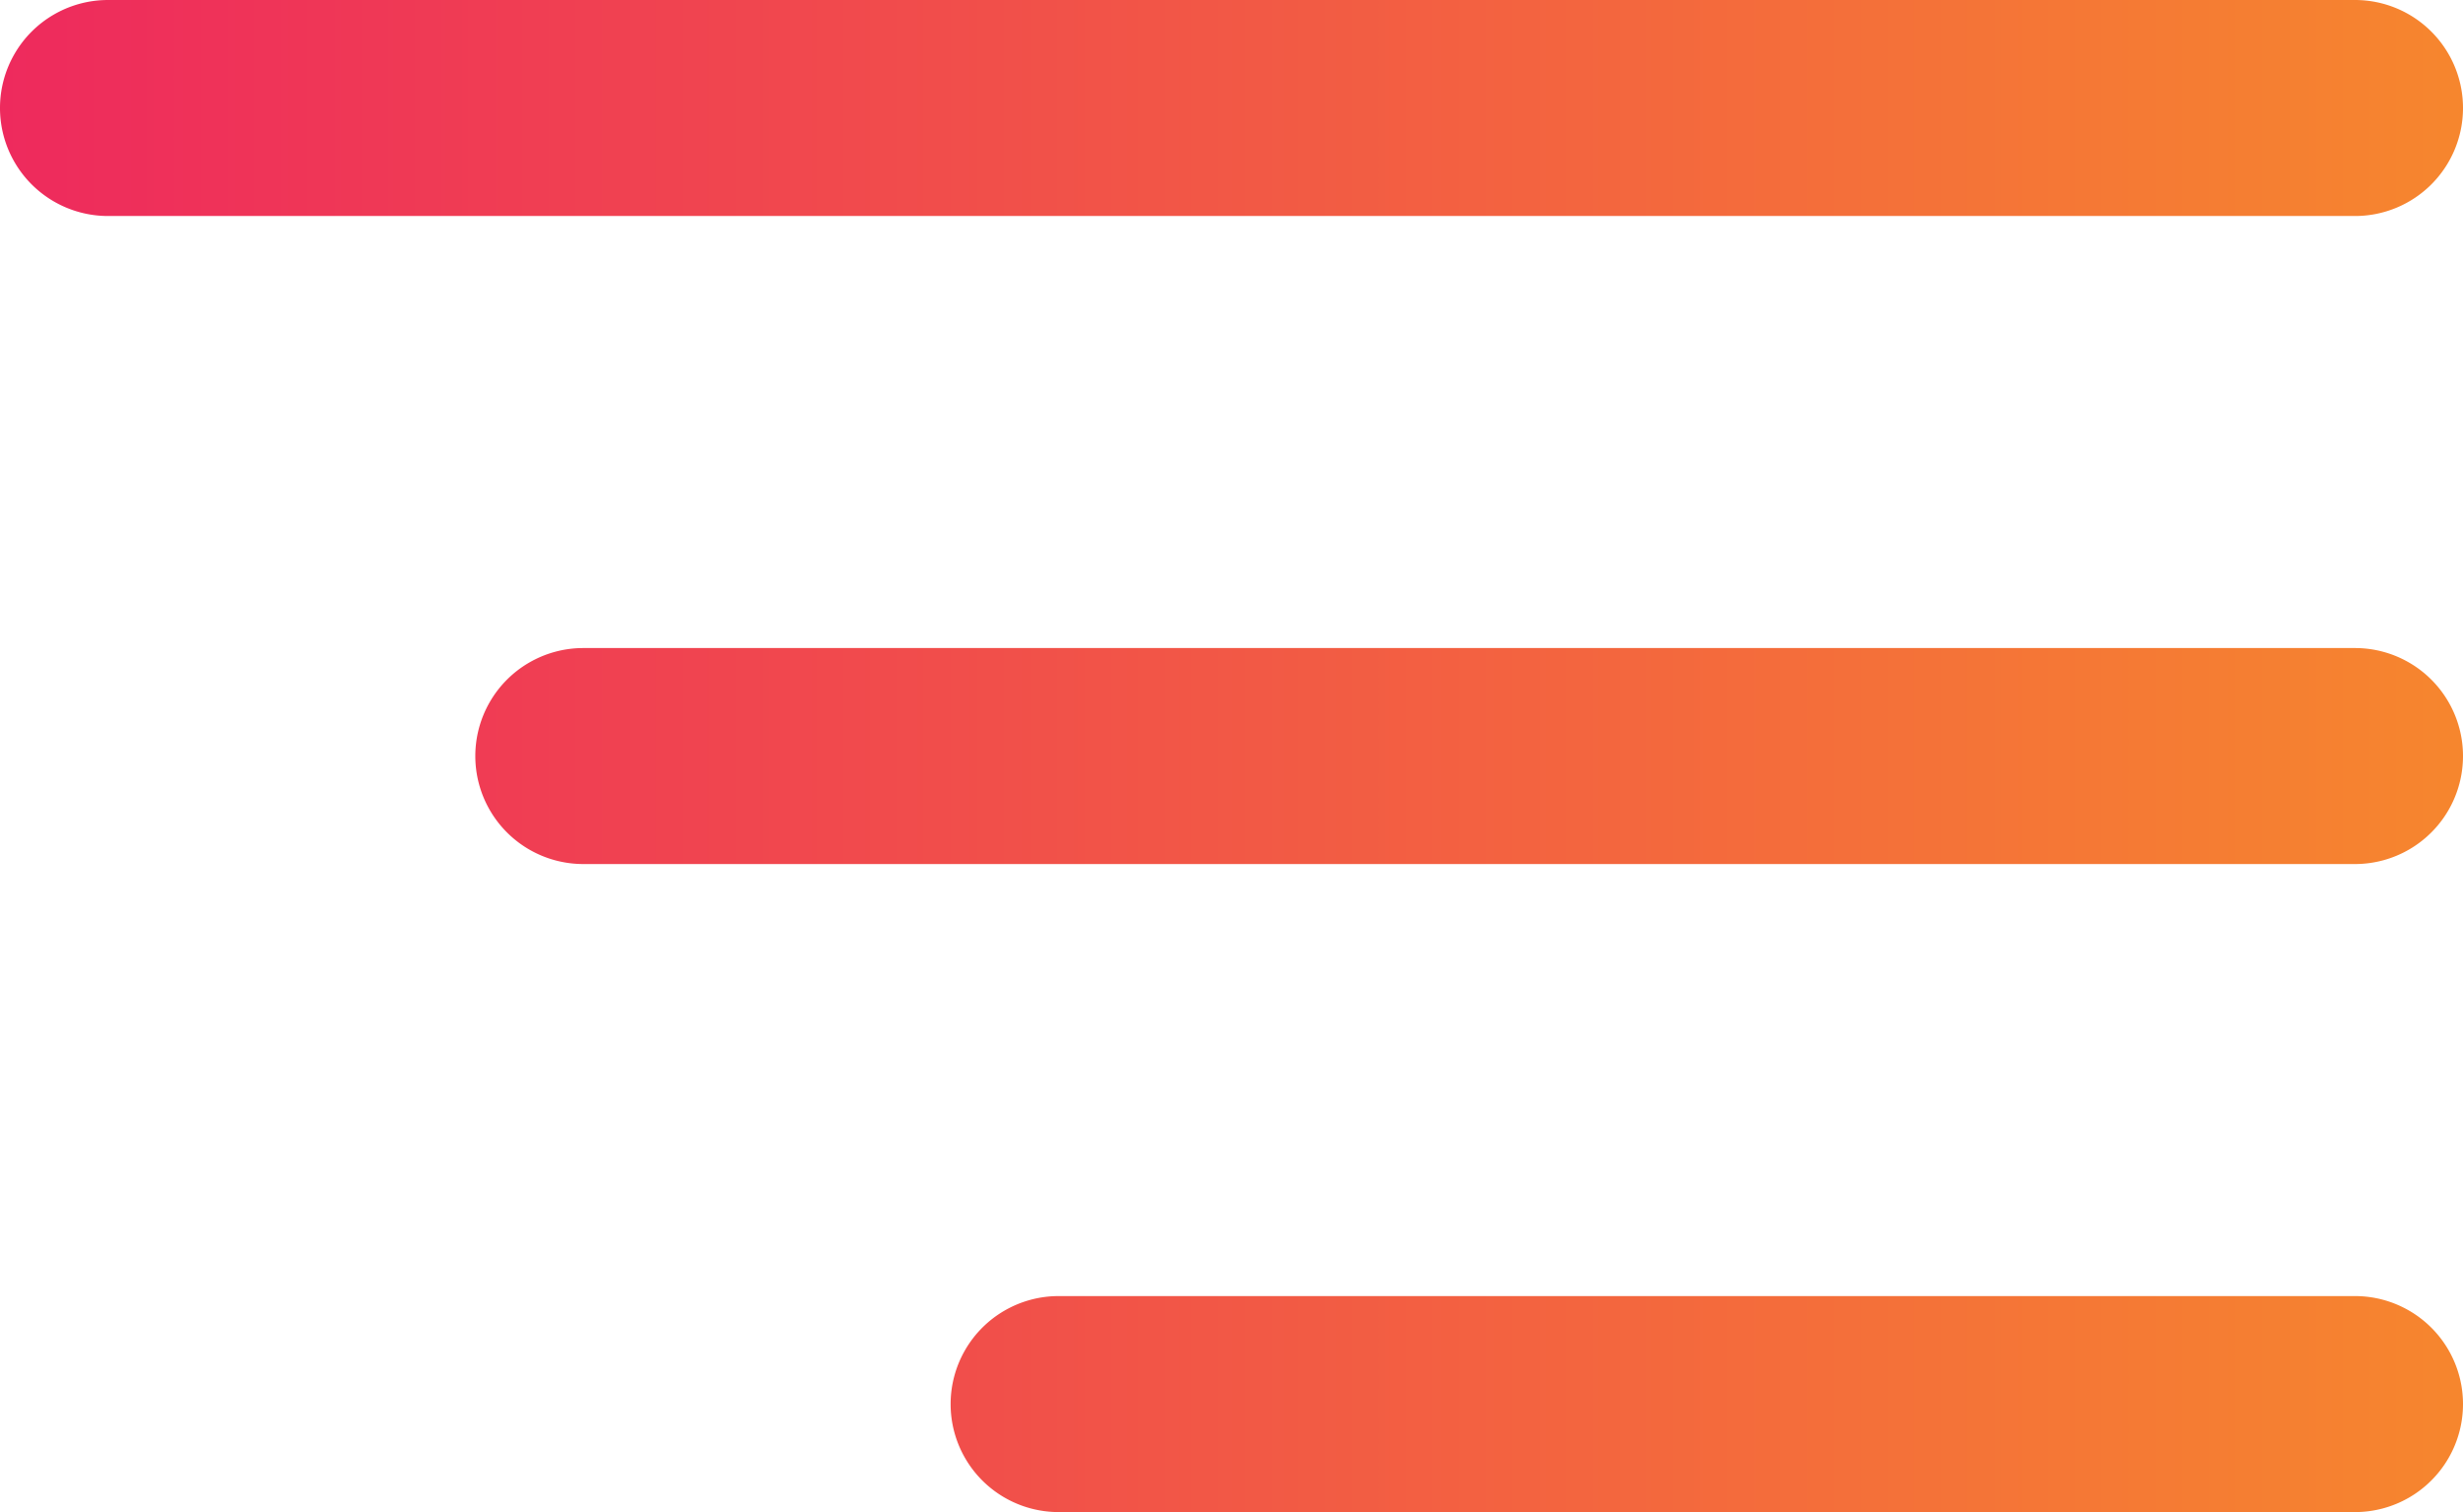
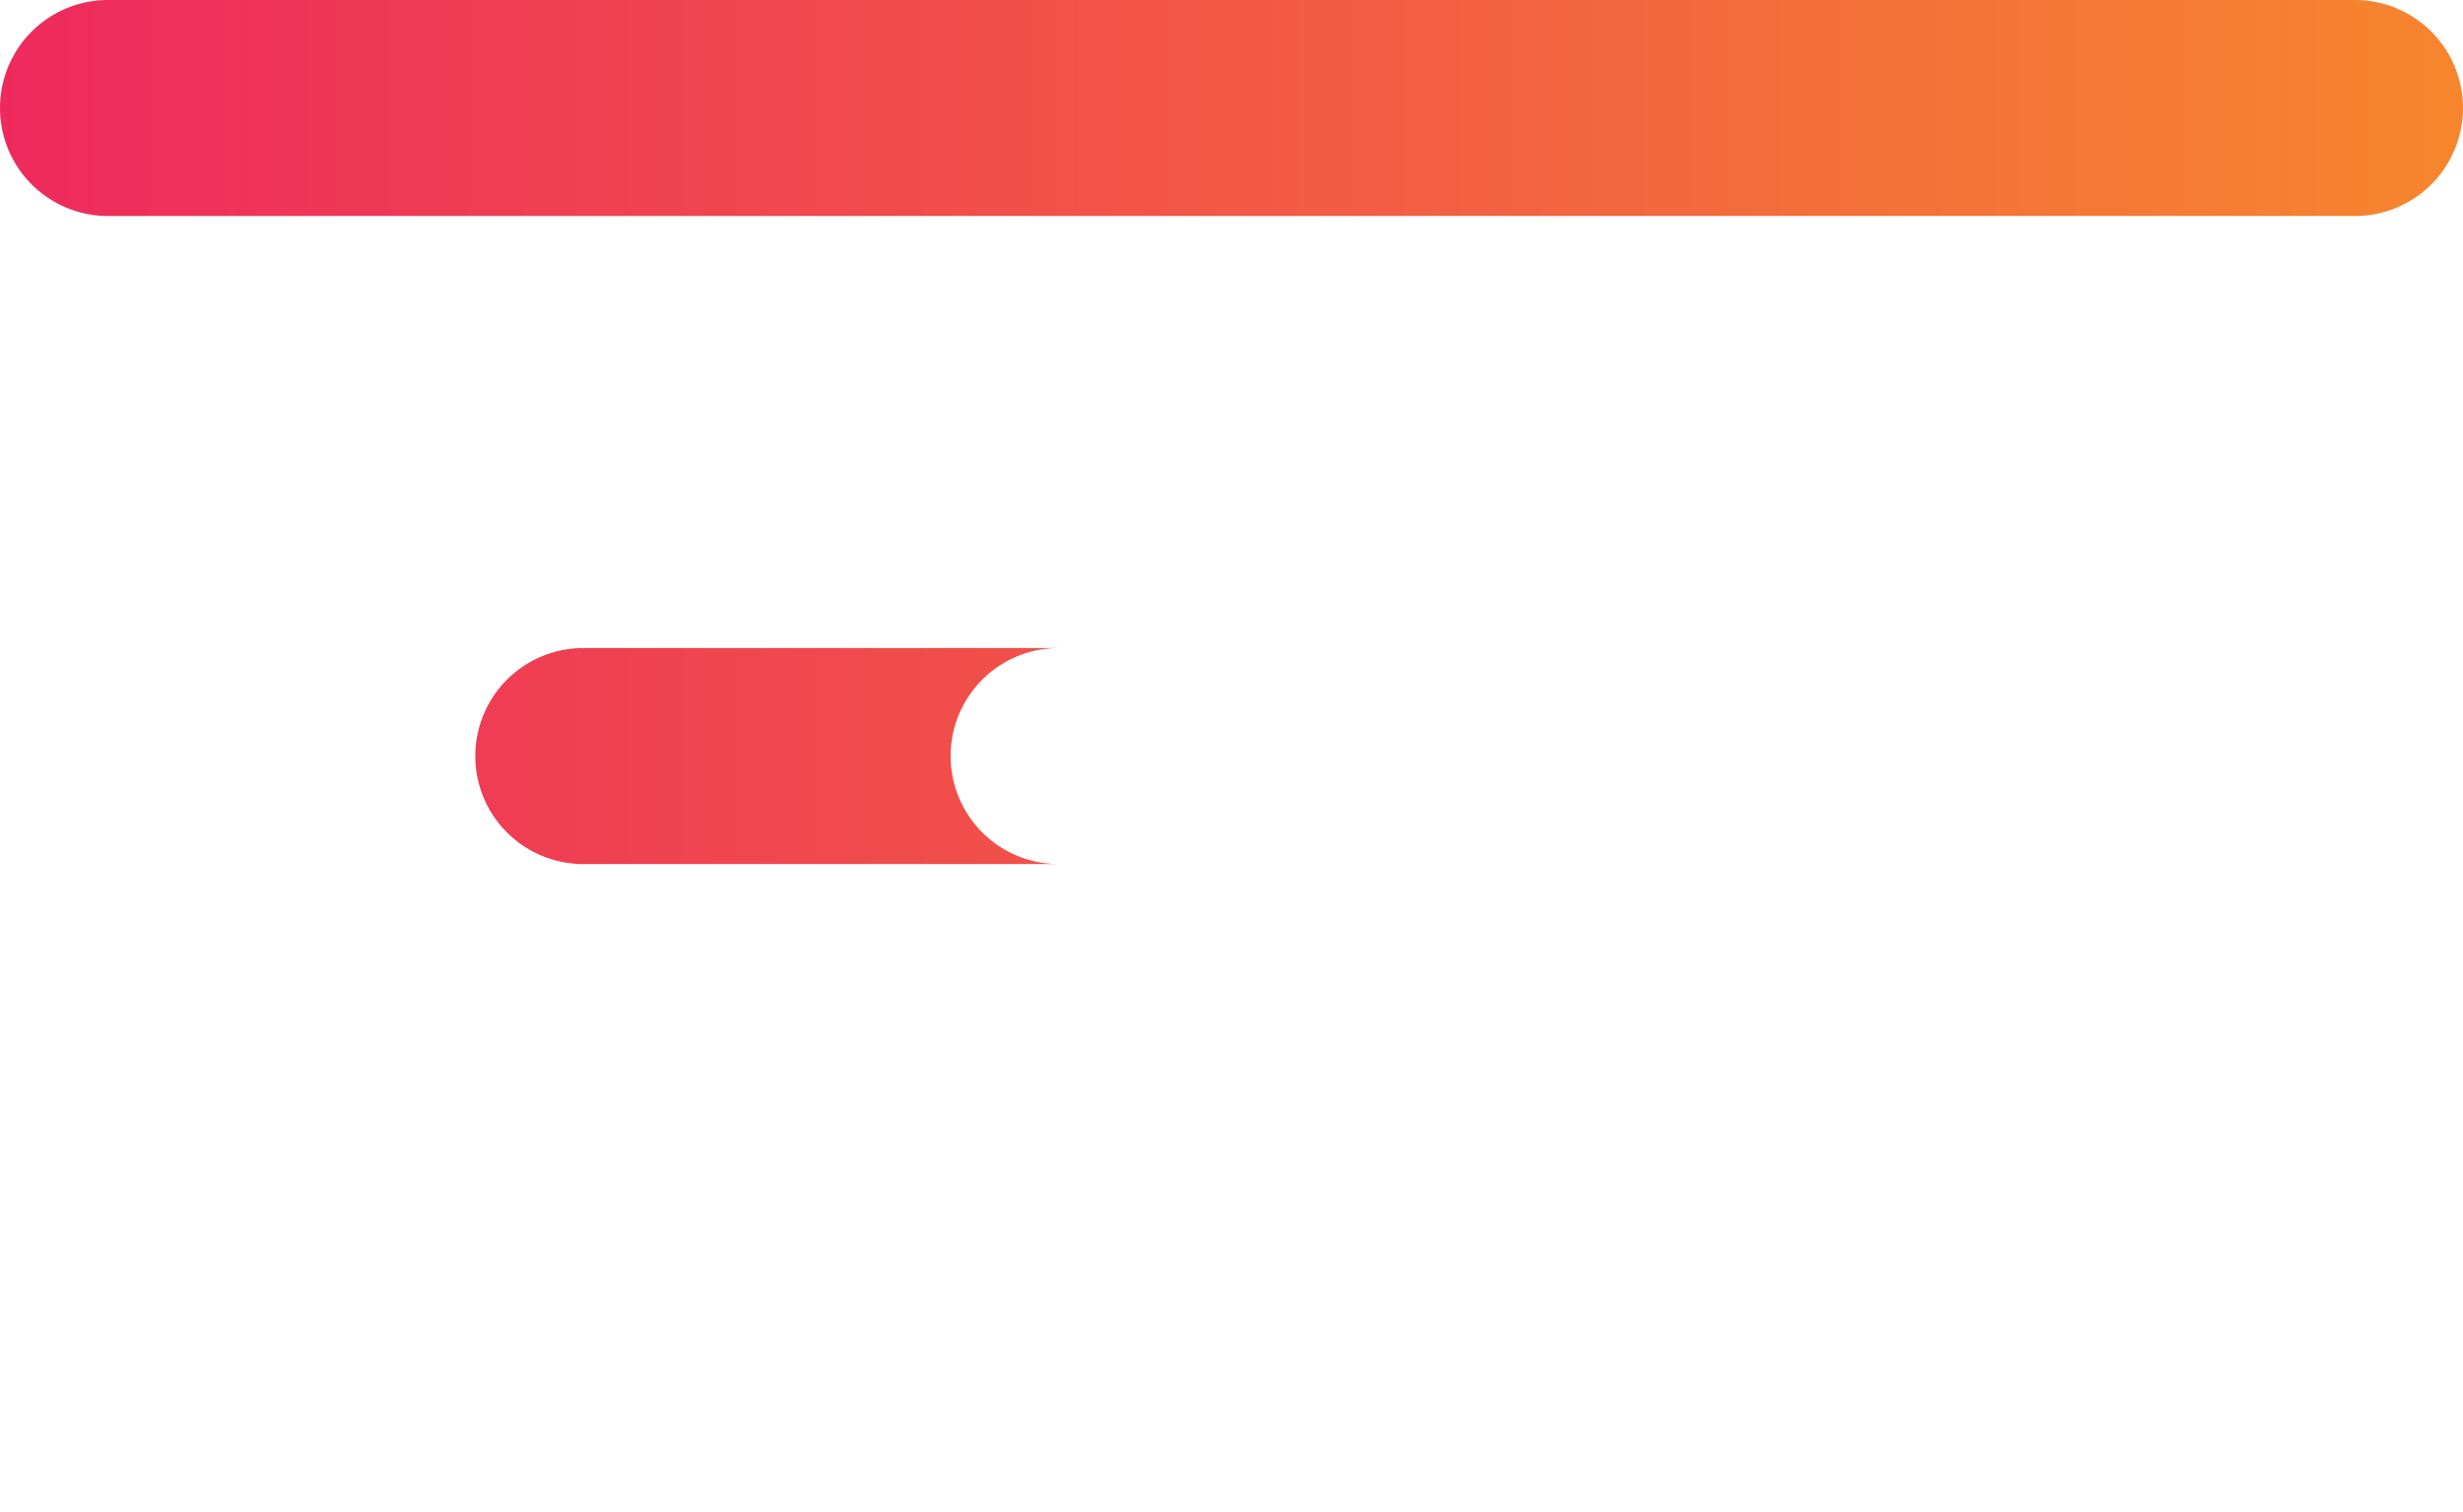
<svg xmlns="http://www.w3.org/2000/svg" viewBox="0 0 57 35">
  <defs>
    <style>.cls-1{fill-rule:evenodd;fill:url(#linear-gradient);}</style>
    <linearGradient id="linear-gradient" y1="17.5" x2="57" y2="17.5" gradientUnits="userSpaceOnUse">
      <stop offset="0" stop-color="#ee2a5d" />
      <stop offset="1" stop-color="#f6862e" />
    </linearGradient>
  </defs>
  <g id="Layer_2" data-name="Layer 2">
    <g id="Layer_1-2" data-name="Layer 1">
-       <path class="cls-1" d="M57,2.5A2.5,2.5,0,0,0,54.5,0H2.5a2.5,2.5,0,0,0,0,5h52A2.5,2.5,0,0,0,57,2.5ZM54.5,15h-41a2.5,2.5,0,0,0,0,5h41a2.5,2.5,0,0,0,0-5Zm0,15h-30a2.5,2.5,0,0,0,0,5h30a2.5,2.5,0,0,0,0-5Z" />
+       <path class="cls-1" d="M57,2.5A2.5,2.5,0,0,0,54.5,0H2.5a2.5,2.5,0,0,0,0,5h52A2.5,2.5,0,0,0,57,2.5ZM54.5,15h-41a2.5,2.5,0,0,0,0,5h41a2.5,2.5,0,0,0,0-5Zh-30a2.5,2.5,0,0,0,0,5h30a2.5,2.5,0,0,0,0-5Z" />
    </g>
  </g>
</svg>